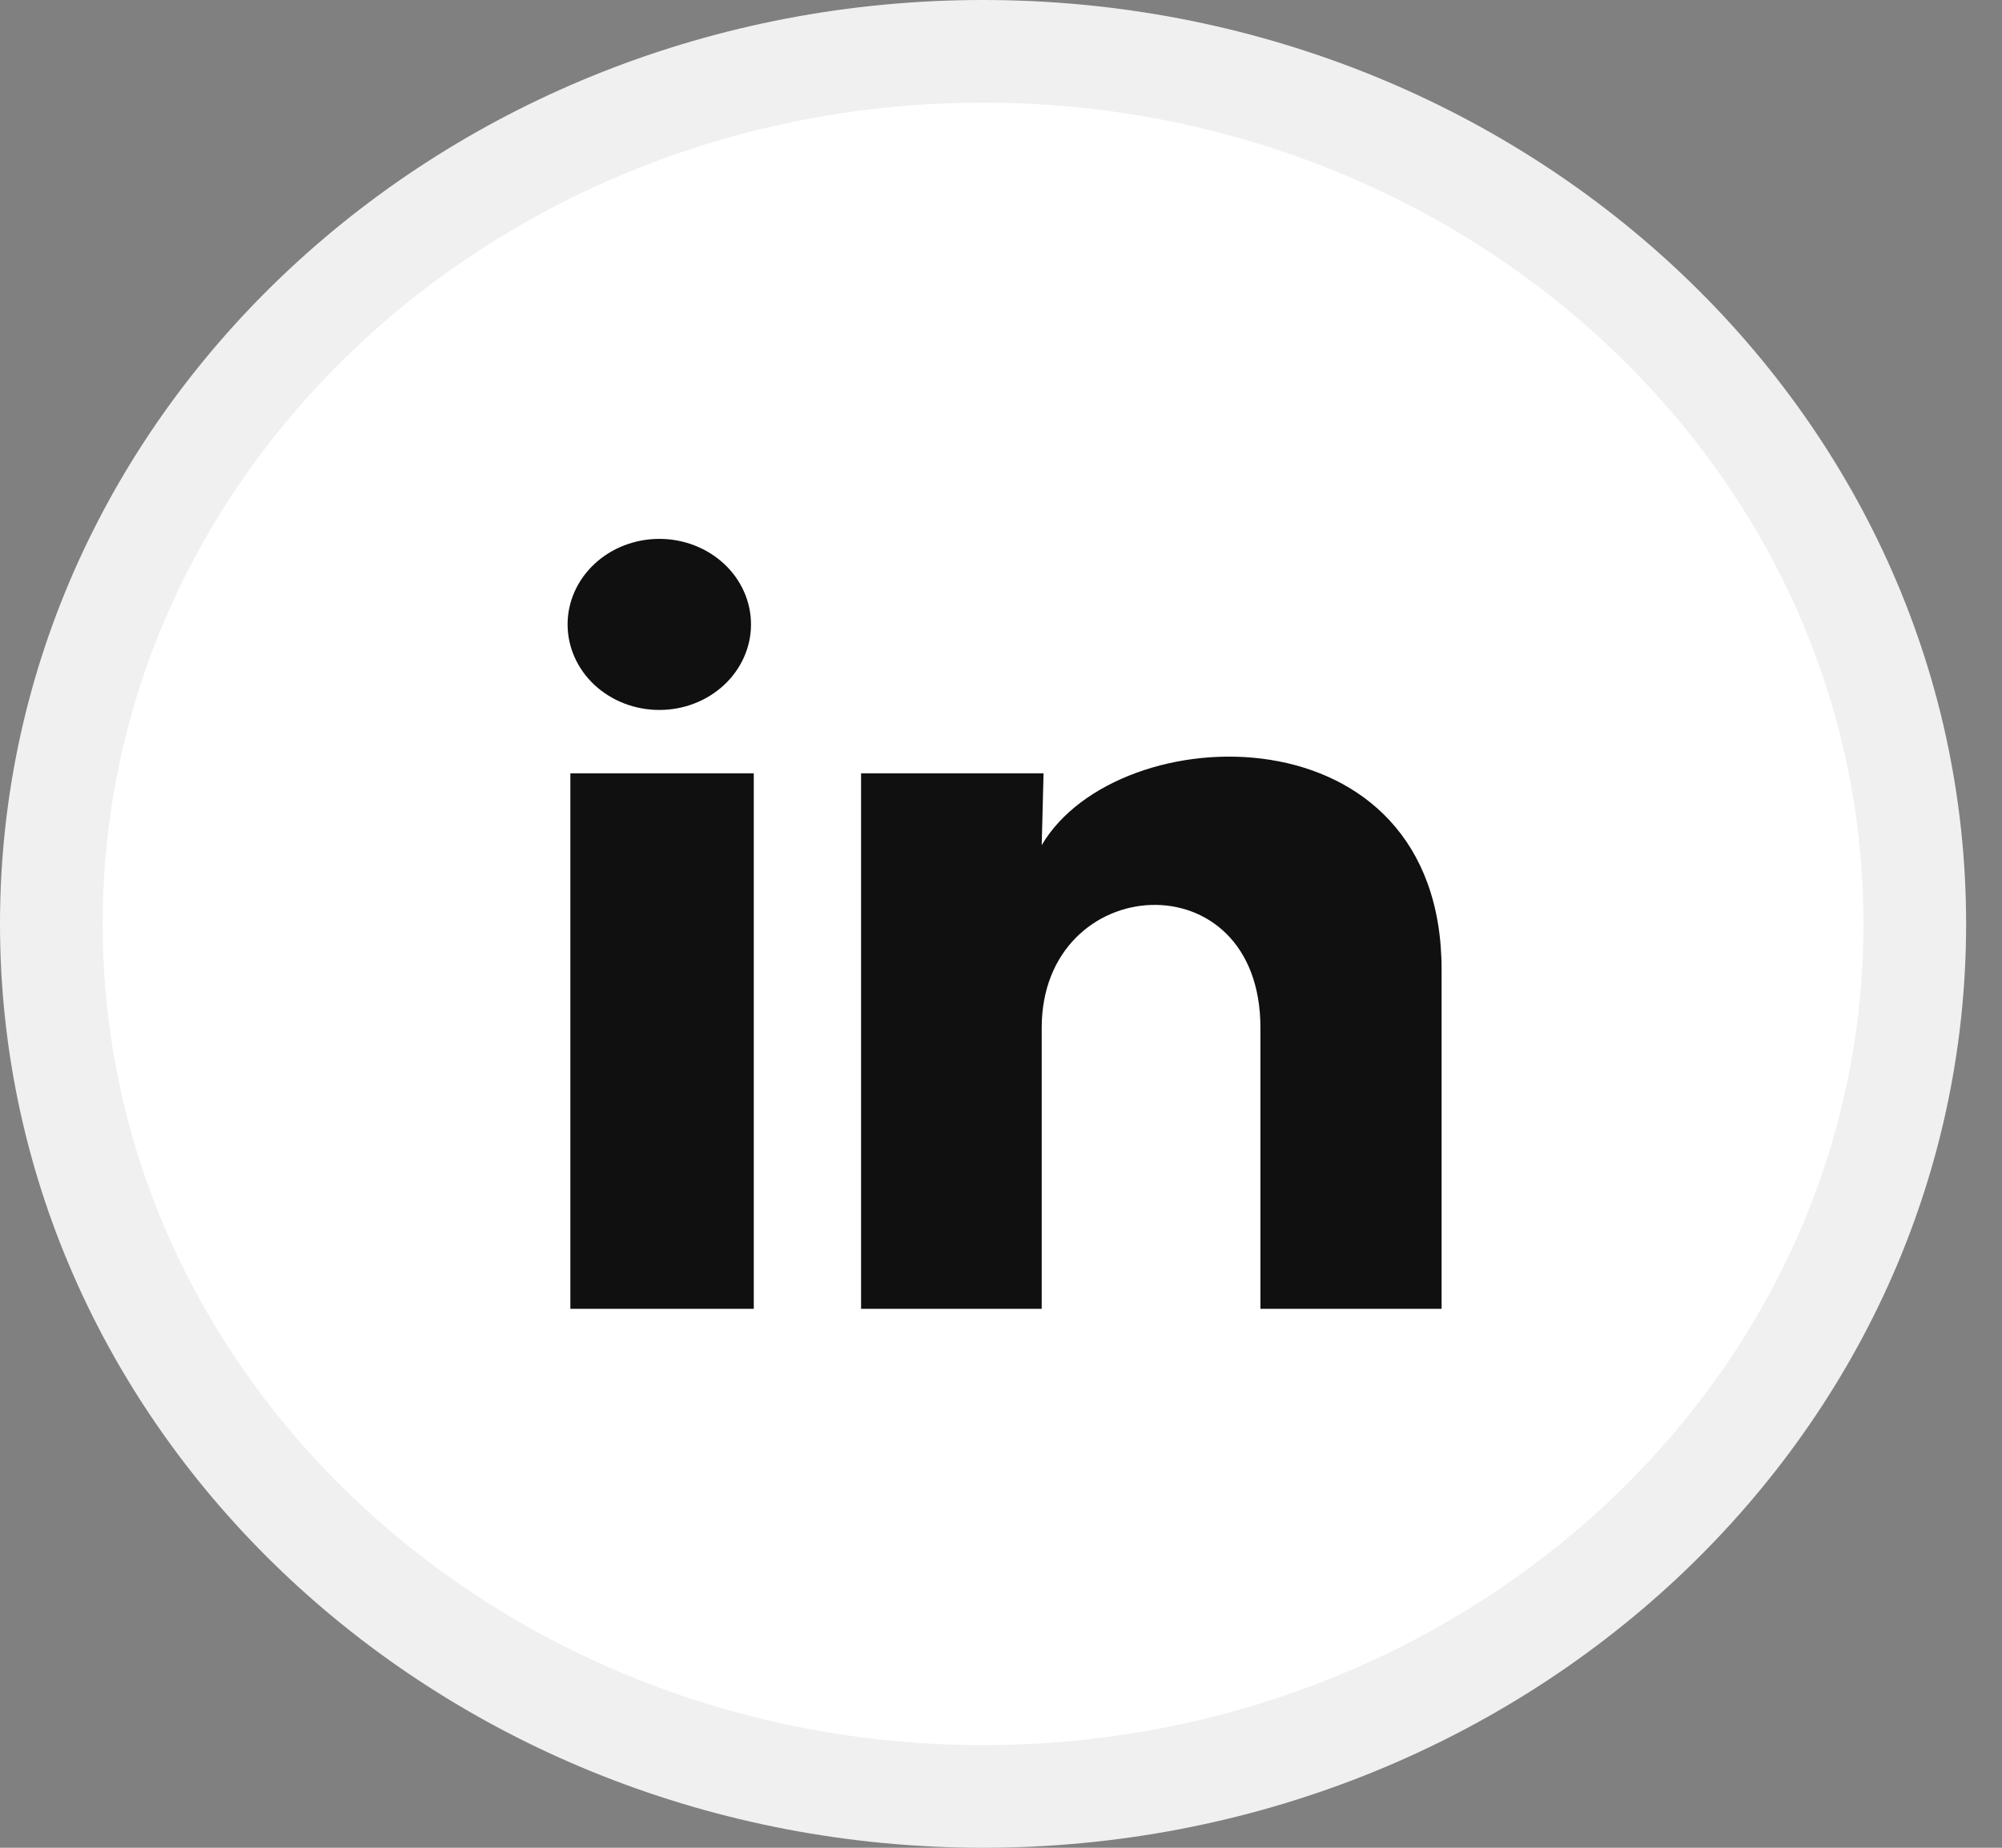
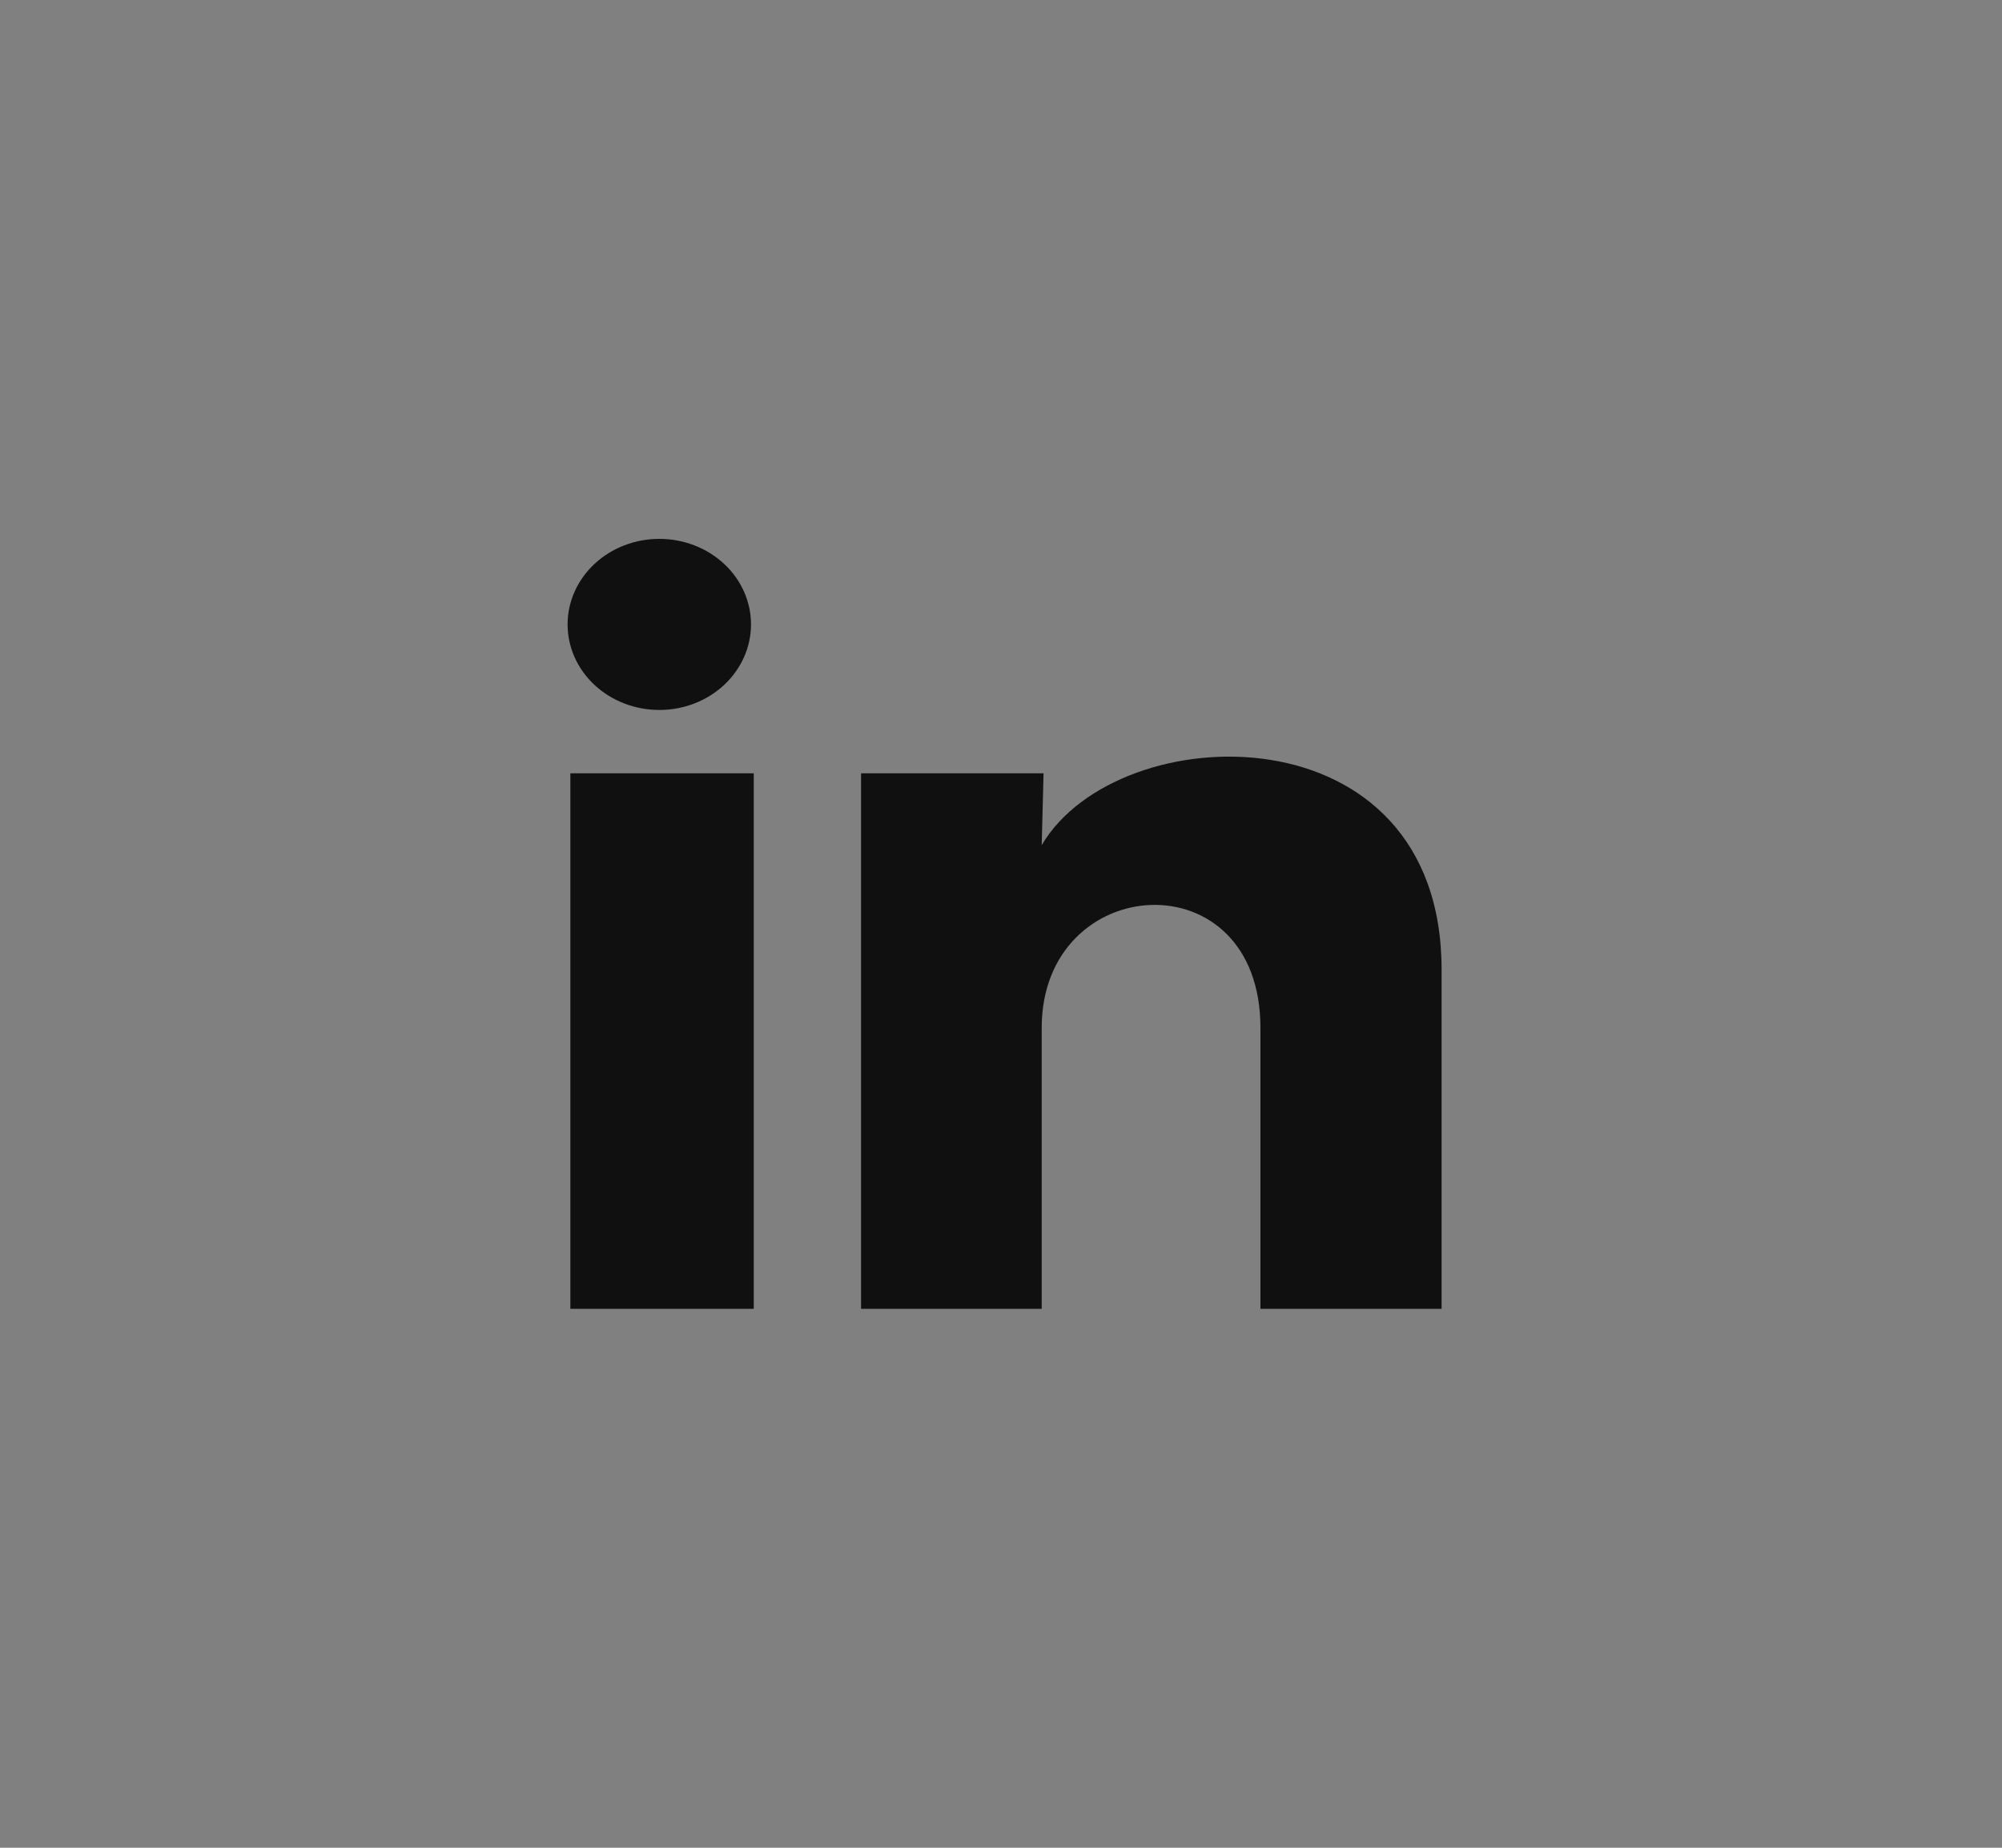
<svg xmlns="http://www.w3.org/2000/svg" preserveAspectRatio="none" width="100%" height="100%" overflow="visible" style="display: block;" viewBox="0 0 39 36" fill="none">
  <rect x="0" y="0" width="39" height="36" fill="#808080" stroke="none" />
  <g id="LinkedIn">
-     <path id="Ellipse 8" d="M19.15 1C29.108 1 37.301 8.547 37.301 18C37.301 27.453 29.108 35 19.15 35C9.193 35 1 27.453 1 18C1 8.547 9.193 1 19.15 1Z" fill="white" stroke="#F0F0F0" stroke-width="2" />
    <path id="Vector" d="M14.63 12.166C14.63 12.608 14.441 13.032 14.106 13.345C13.771 13.657 13.317 13.833 12.843 13.832C12.369 13.832 11.915 13.656 11.58 13.344C11.245 13.031 11.057 12.607 11.057 12.165C11.057 11.723 11.246 11.299 11.581 10.987C11.916 10.674 12.371 10.499 12.845 10.499C13.318 10.499 13.773 10.675 14.108 10.988C14.443 11.3 14.63 11.725 14.63 12.166ZM14.684 15.066H11.111V25.5H14.684V15.066ZM20.329 15.066H16.774V25.5H20.293V20.025C20.293 16.975 24.554 16.692 24.554 20.025V25.5H28.083V18.892C28.083 13.75 21.776 13.941 20.293 16.466L20.329 15.066Z" fill="#101010" />
  </g>
</svg>